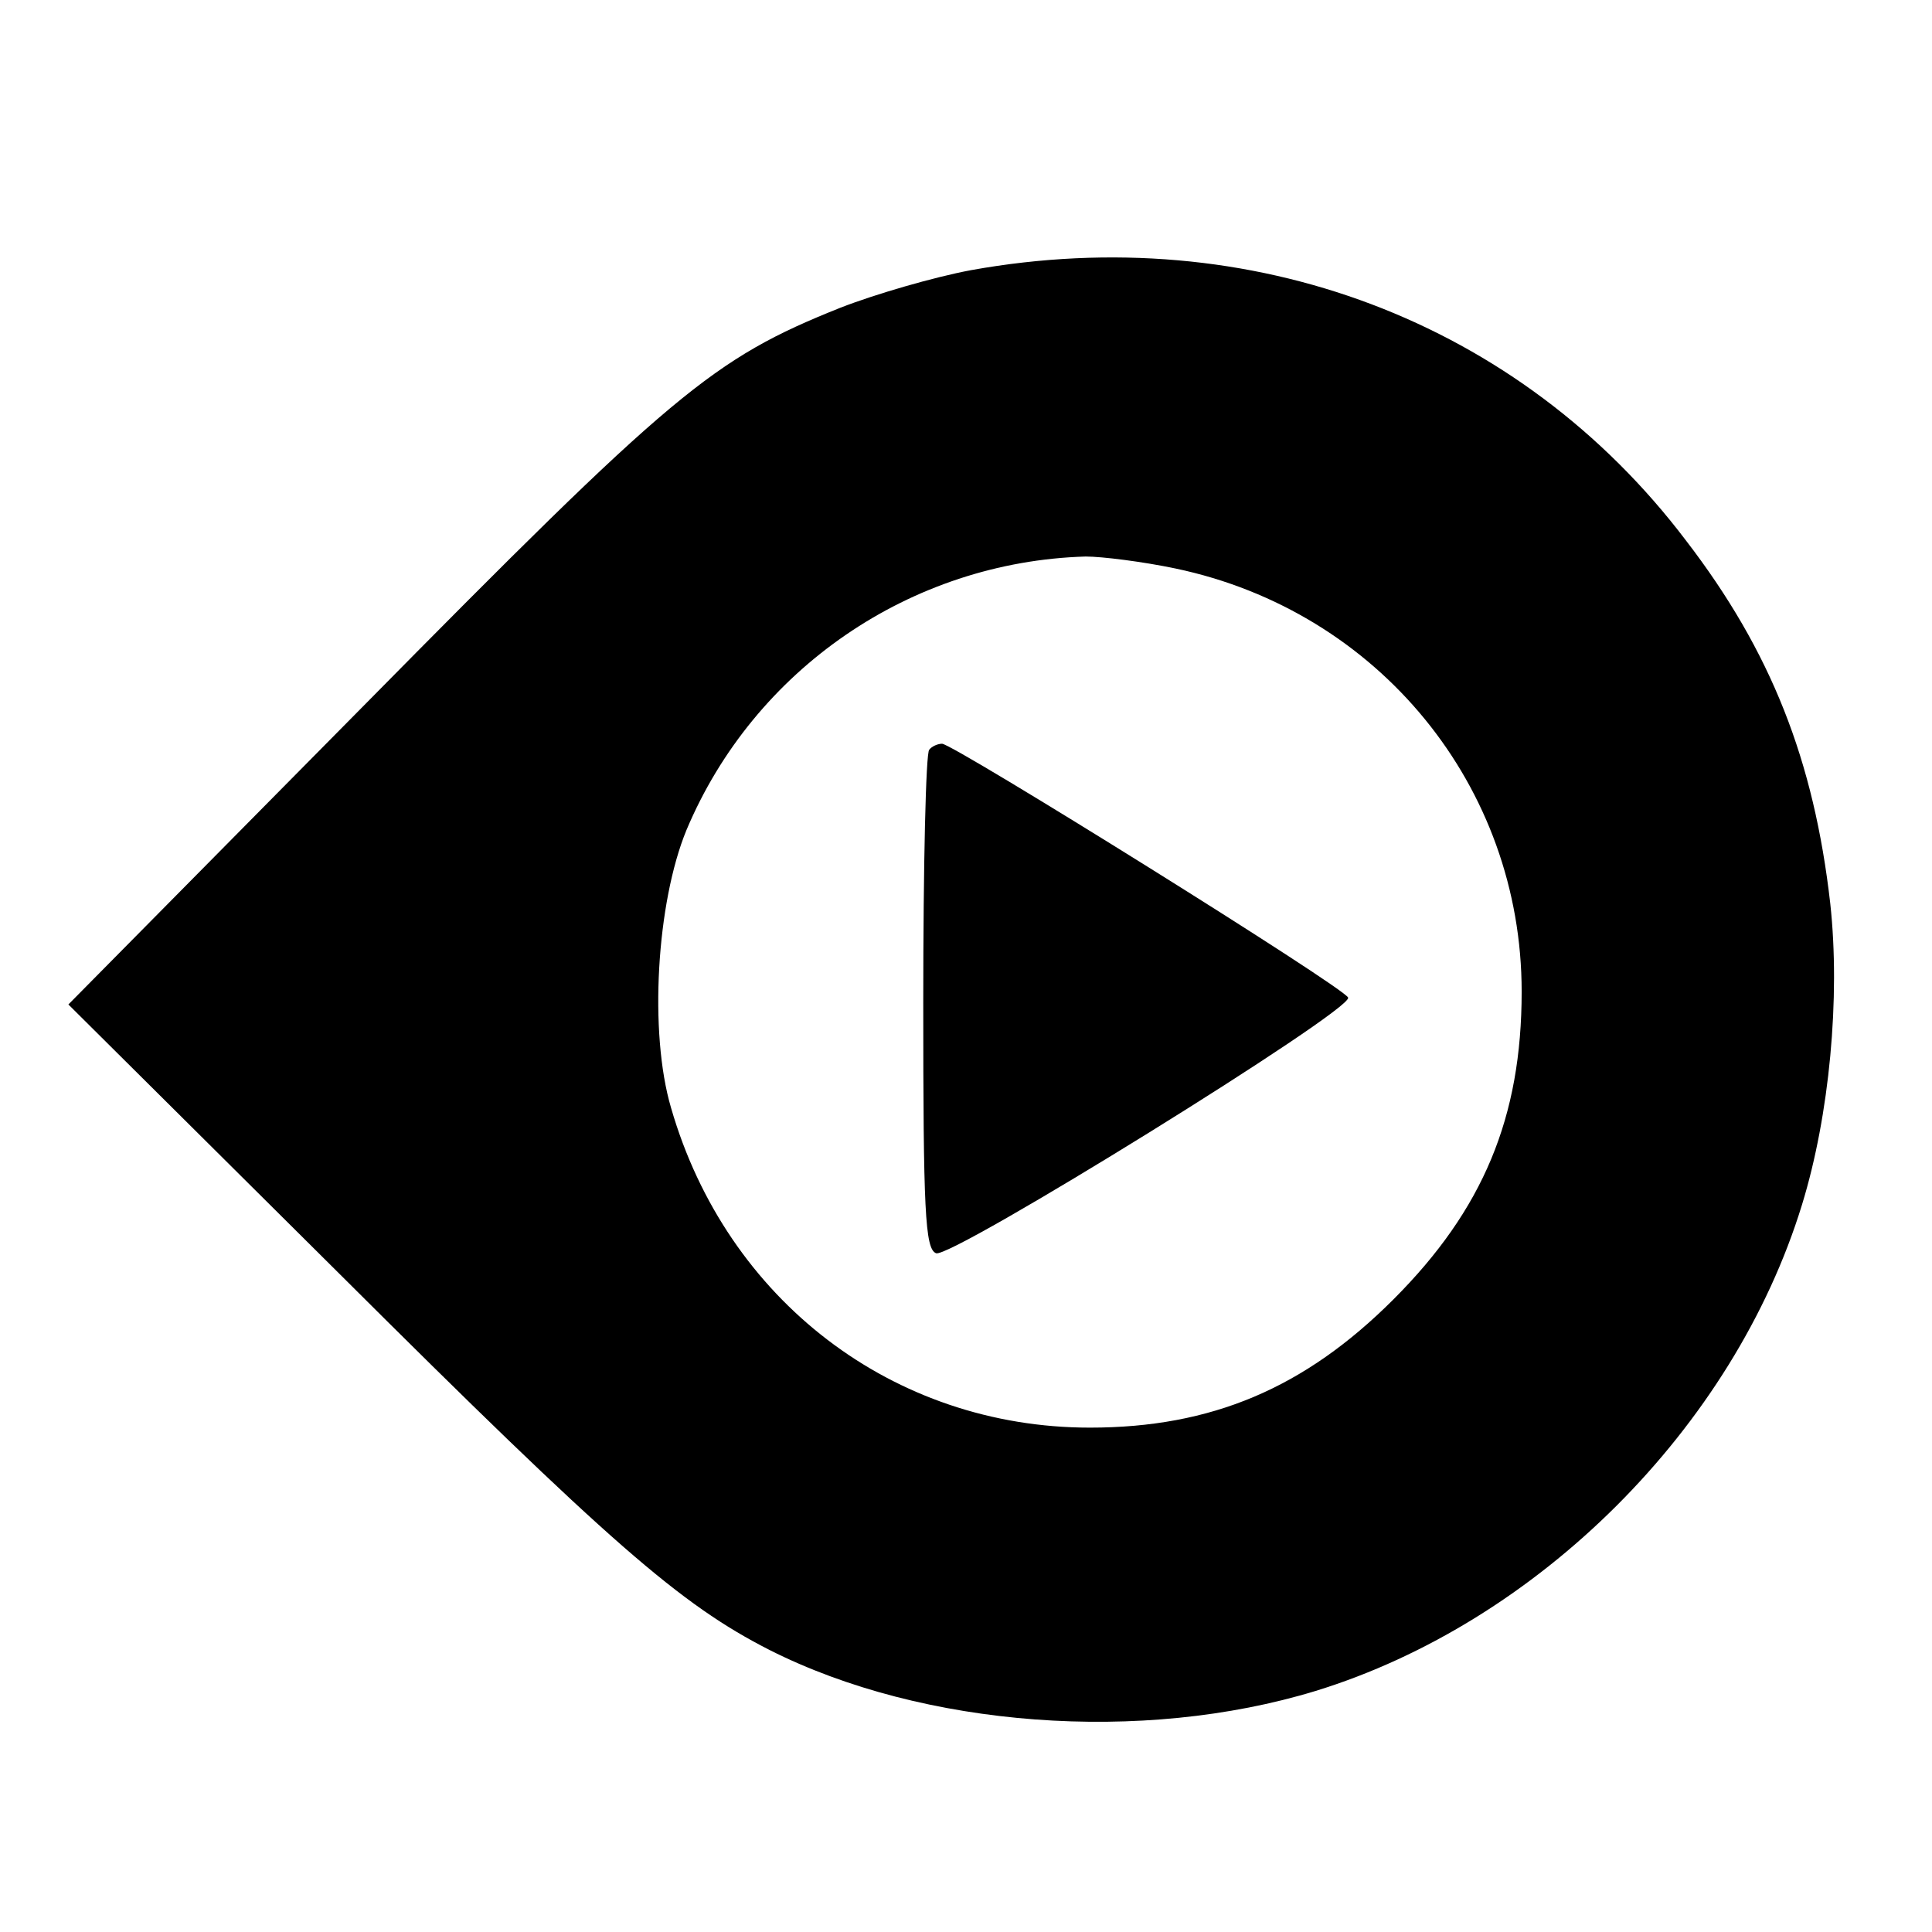
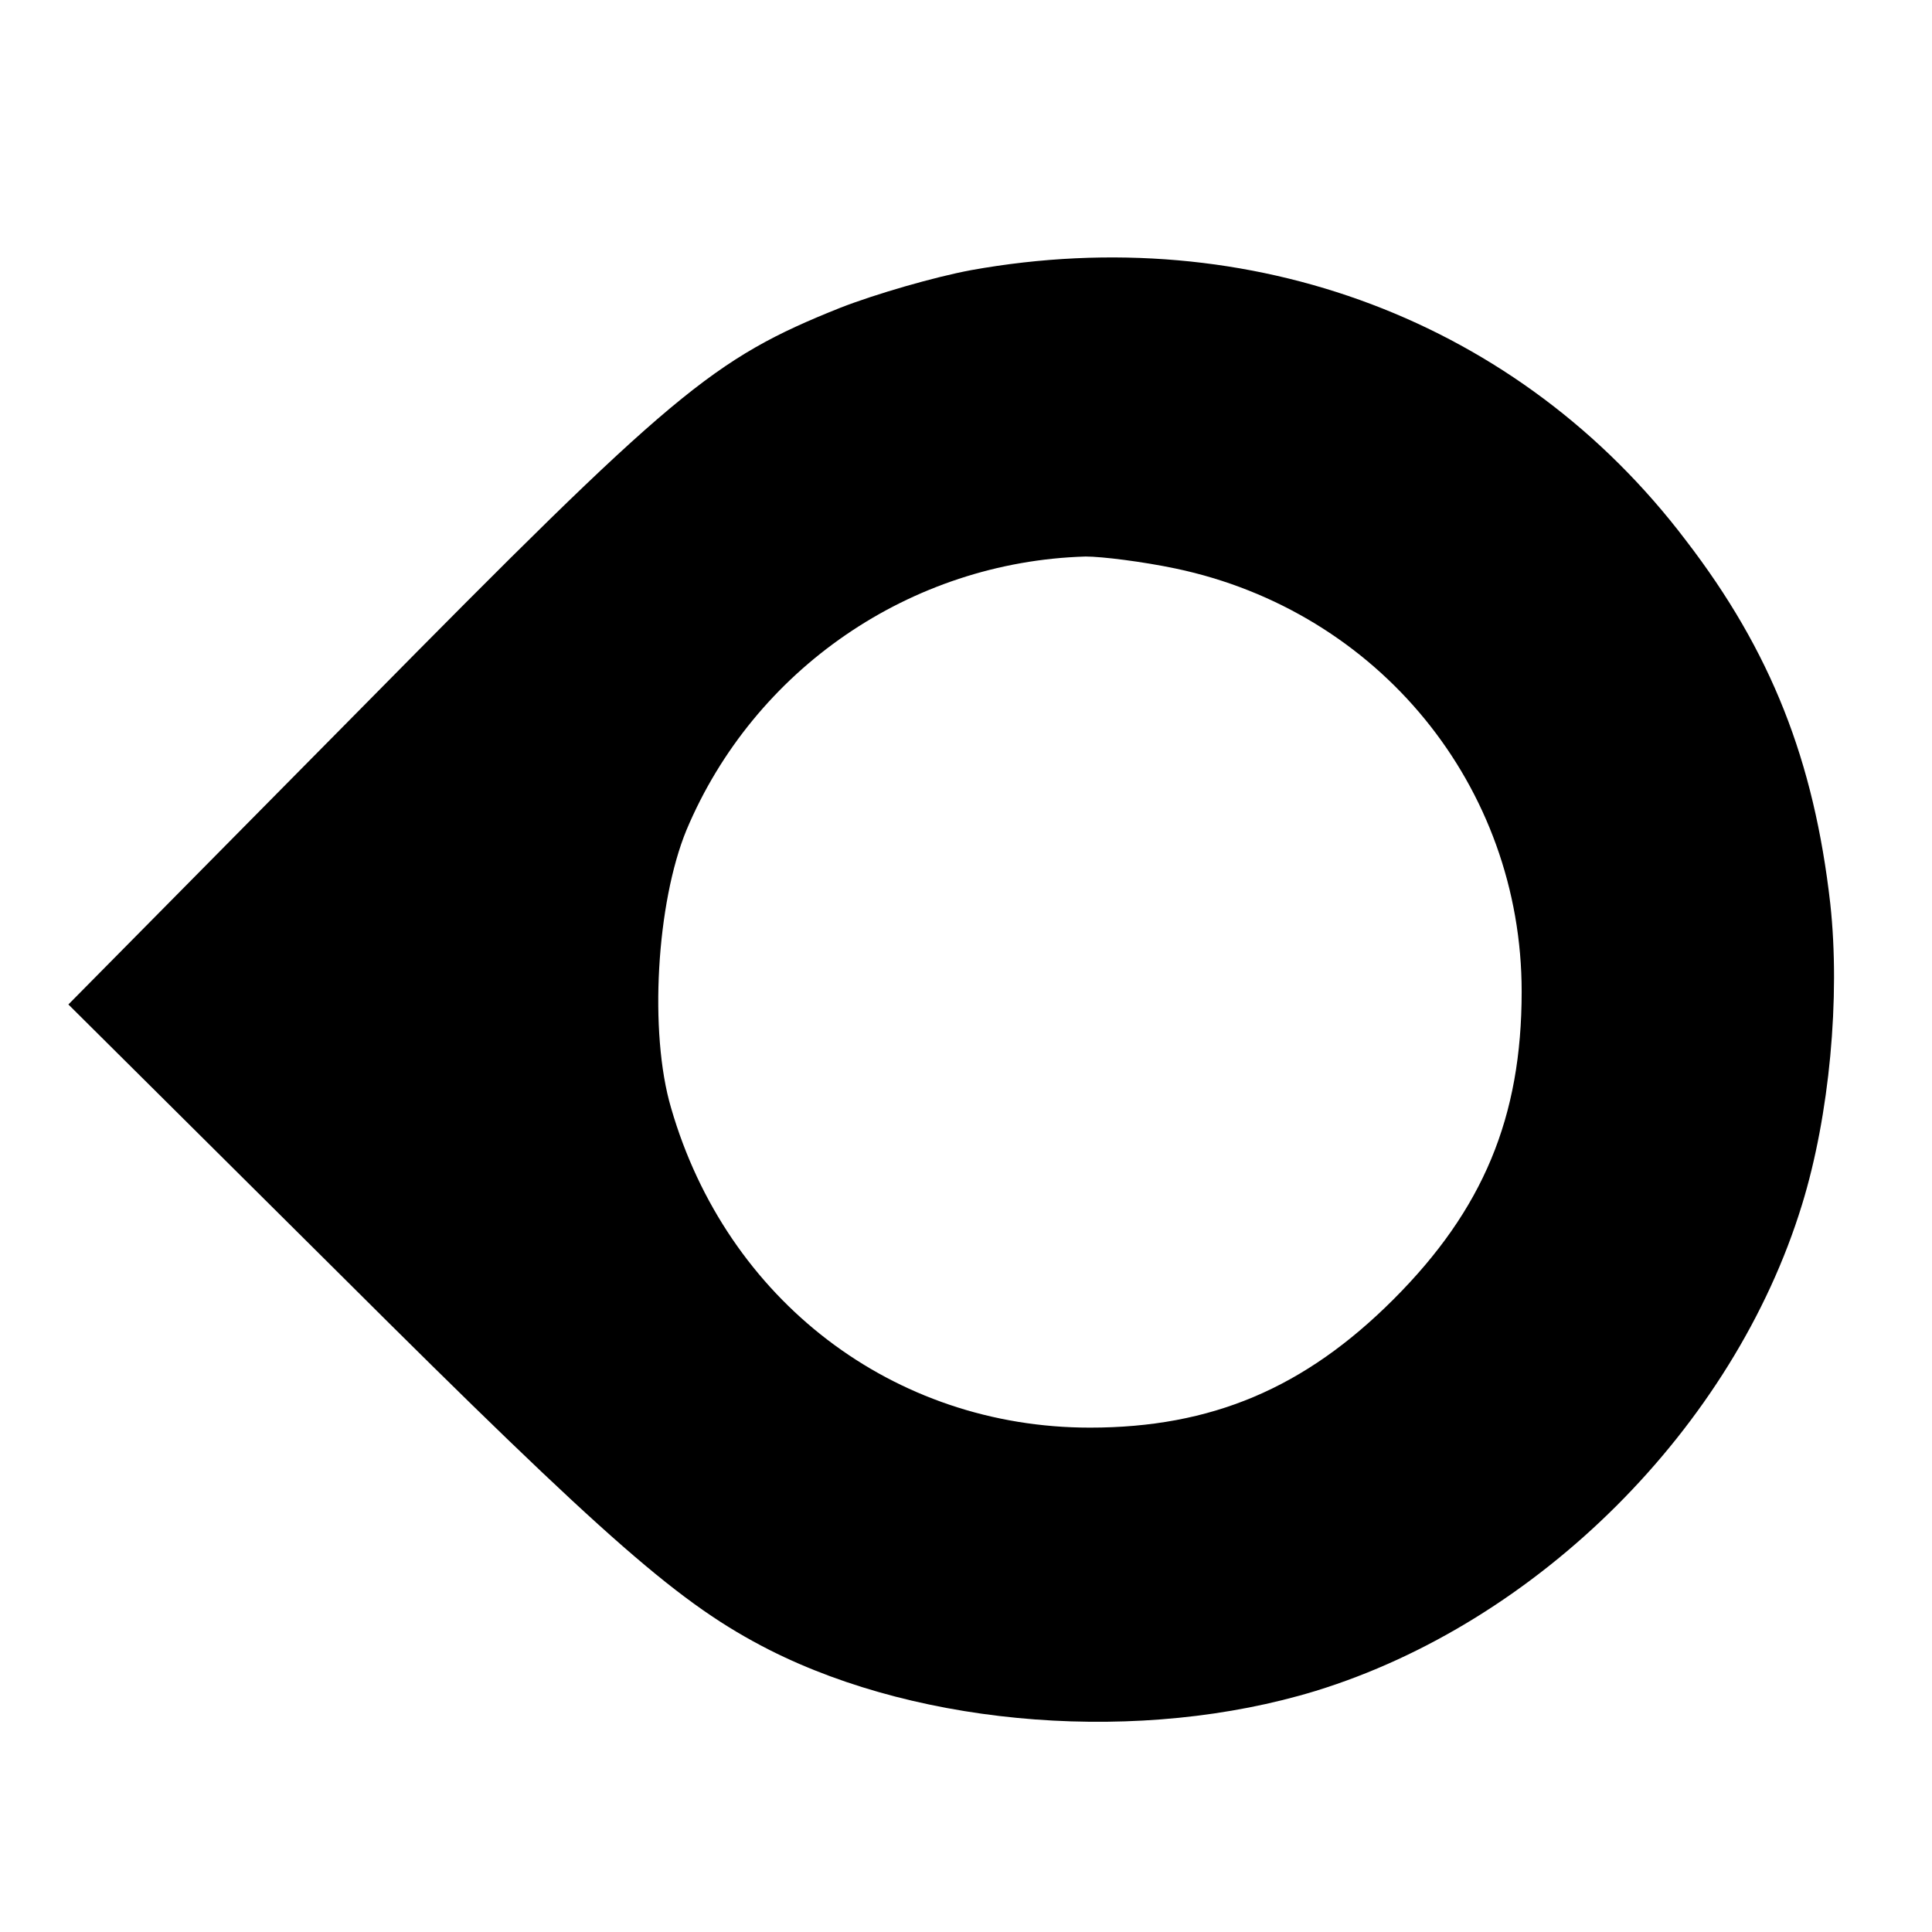
<svg xmlns="http://www.w3.org/2000/svg" version="1.0" width="226pt" height="226pt" viewBox="0 0 226 226" preserveAspectRatio="xMidYMid meet">
  <g transform="translate(0,226) scale(0.1,-0.1)" fill="#000000" stroke="none">
-     <path d="M1136 1944 c-43 -8 -112 -28 -153 -44 -150 -60 -195 -98 -560 -468 l-343 -347 318 -316 c316 -315 398 -386 502 -439 180 -91 436 -110 639 -48 260 80 489 308 569 569 32 104 45 242 33 352 -19 167 -69 295 -169 425 -194 256 -508 375 -836 316z m239 -349 c238 -50 405 -255 405 -495 0 -147 -45 -255 -150 -360 -104 -104 -213 -150 -355 -150 -230 0 -425 149 -490 374 -26 88 -17 240 18 325 79 188 262 314 467 320 19 0 67 -6 105 -14z" />
-     <path d="M1087 1383 c-4 -3 -7 -136 -7 -295 0 -244 2 -289 15 -294 17 -7 487 284 482 299 -3 11 -462 297 -475 297 -5 0 -12 -3 -15 -7z" />
+     <path d="M1136 1944 c-43 -8 -112 -28 -153 -44 -150 -60 -195 -98 -560 -468 l-343 -347 318 -316 c316 -315 398 -386 502 -439 180 -91 436 -110 639 -48 260 80 489 308 569 569 32 104 45 242 33 352 -19 167 -69 295 -169 425 -194 256 -508 375 -836 316m239 -349 c238 -50 405 -255 405 -495 0 -147 -45 -255 -150 -360 -104 -104 -213 -150 -355 -150 -230 0 -425 149 -490 374 -26 88 -17 240 18 325 79 188 262 314 467 320 19 0 67 -6 105 -14z" />
  </g>
</svg>